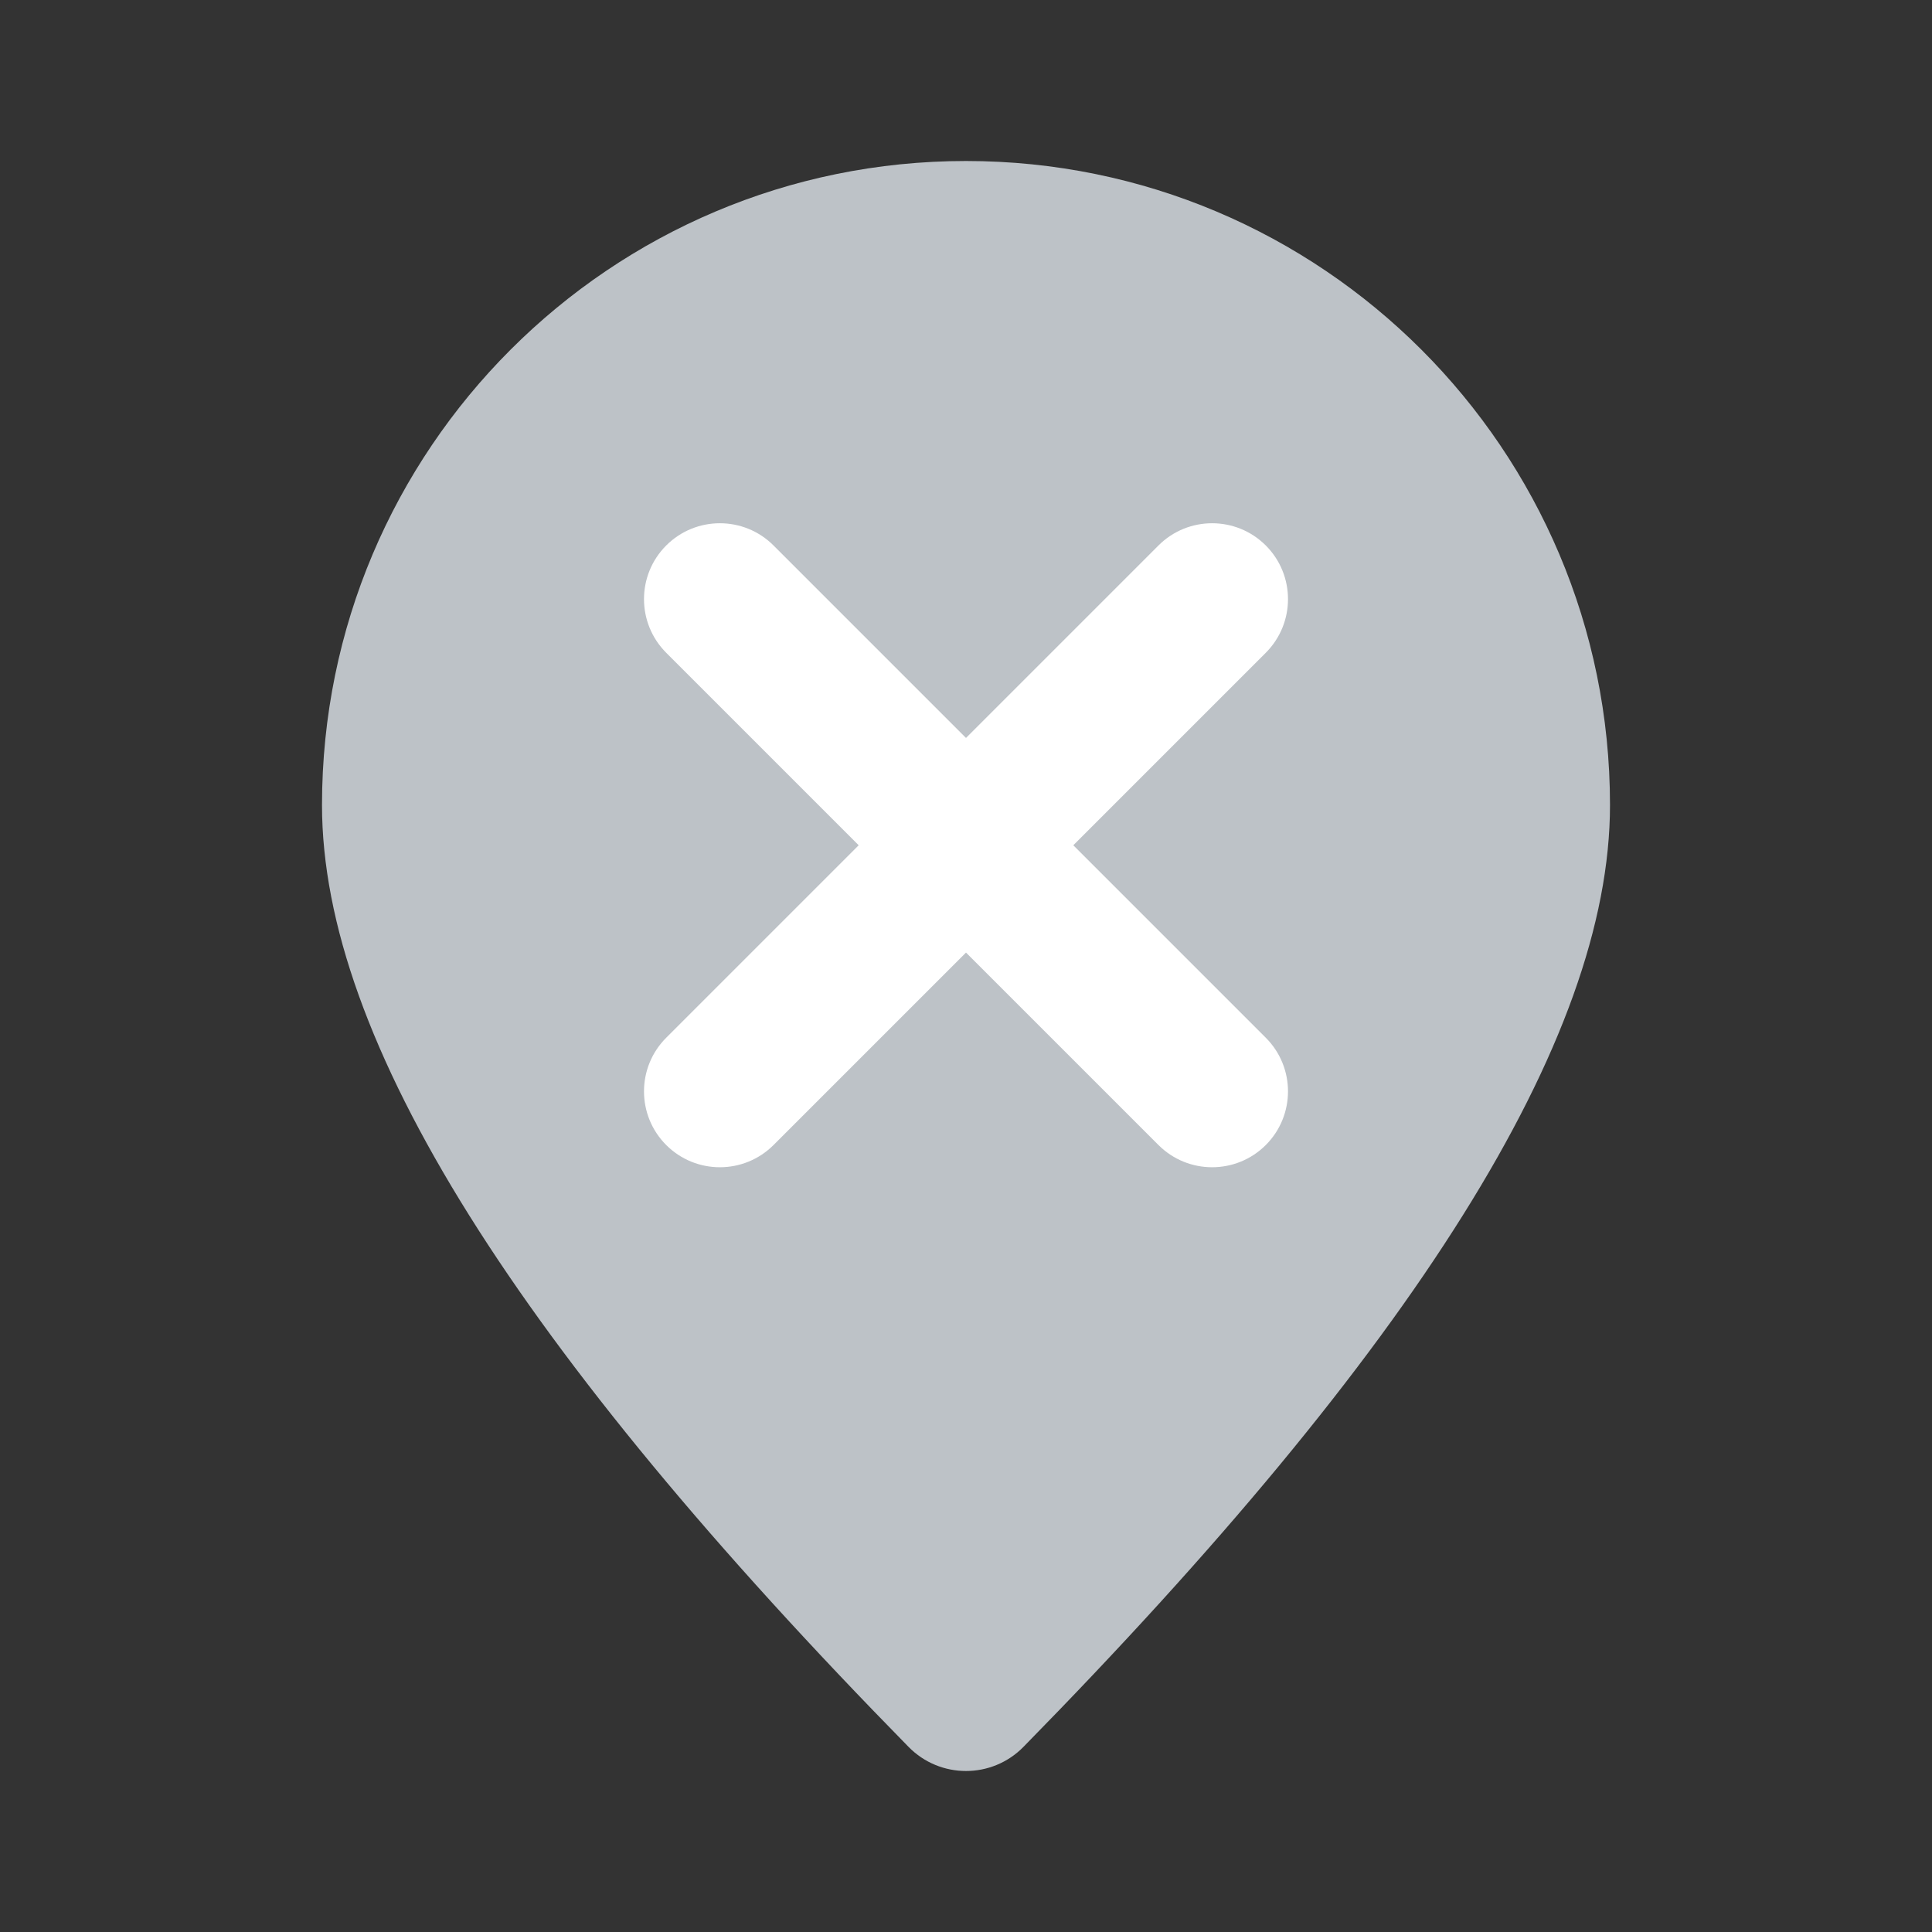
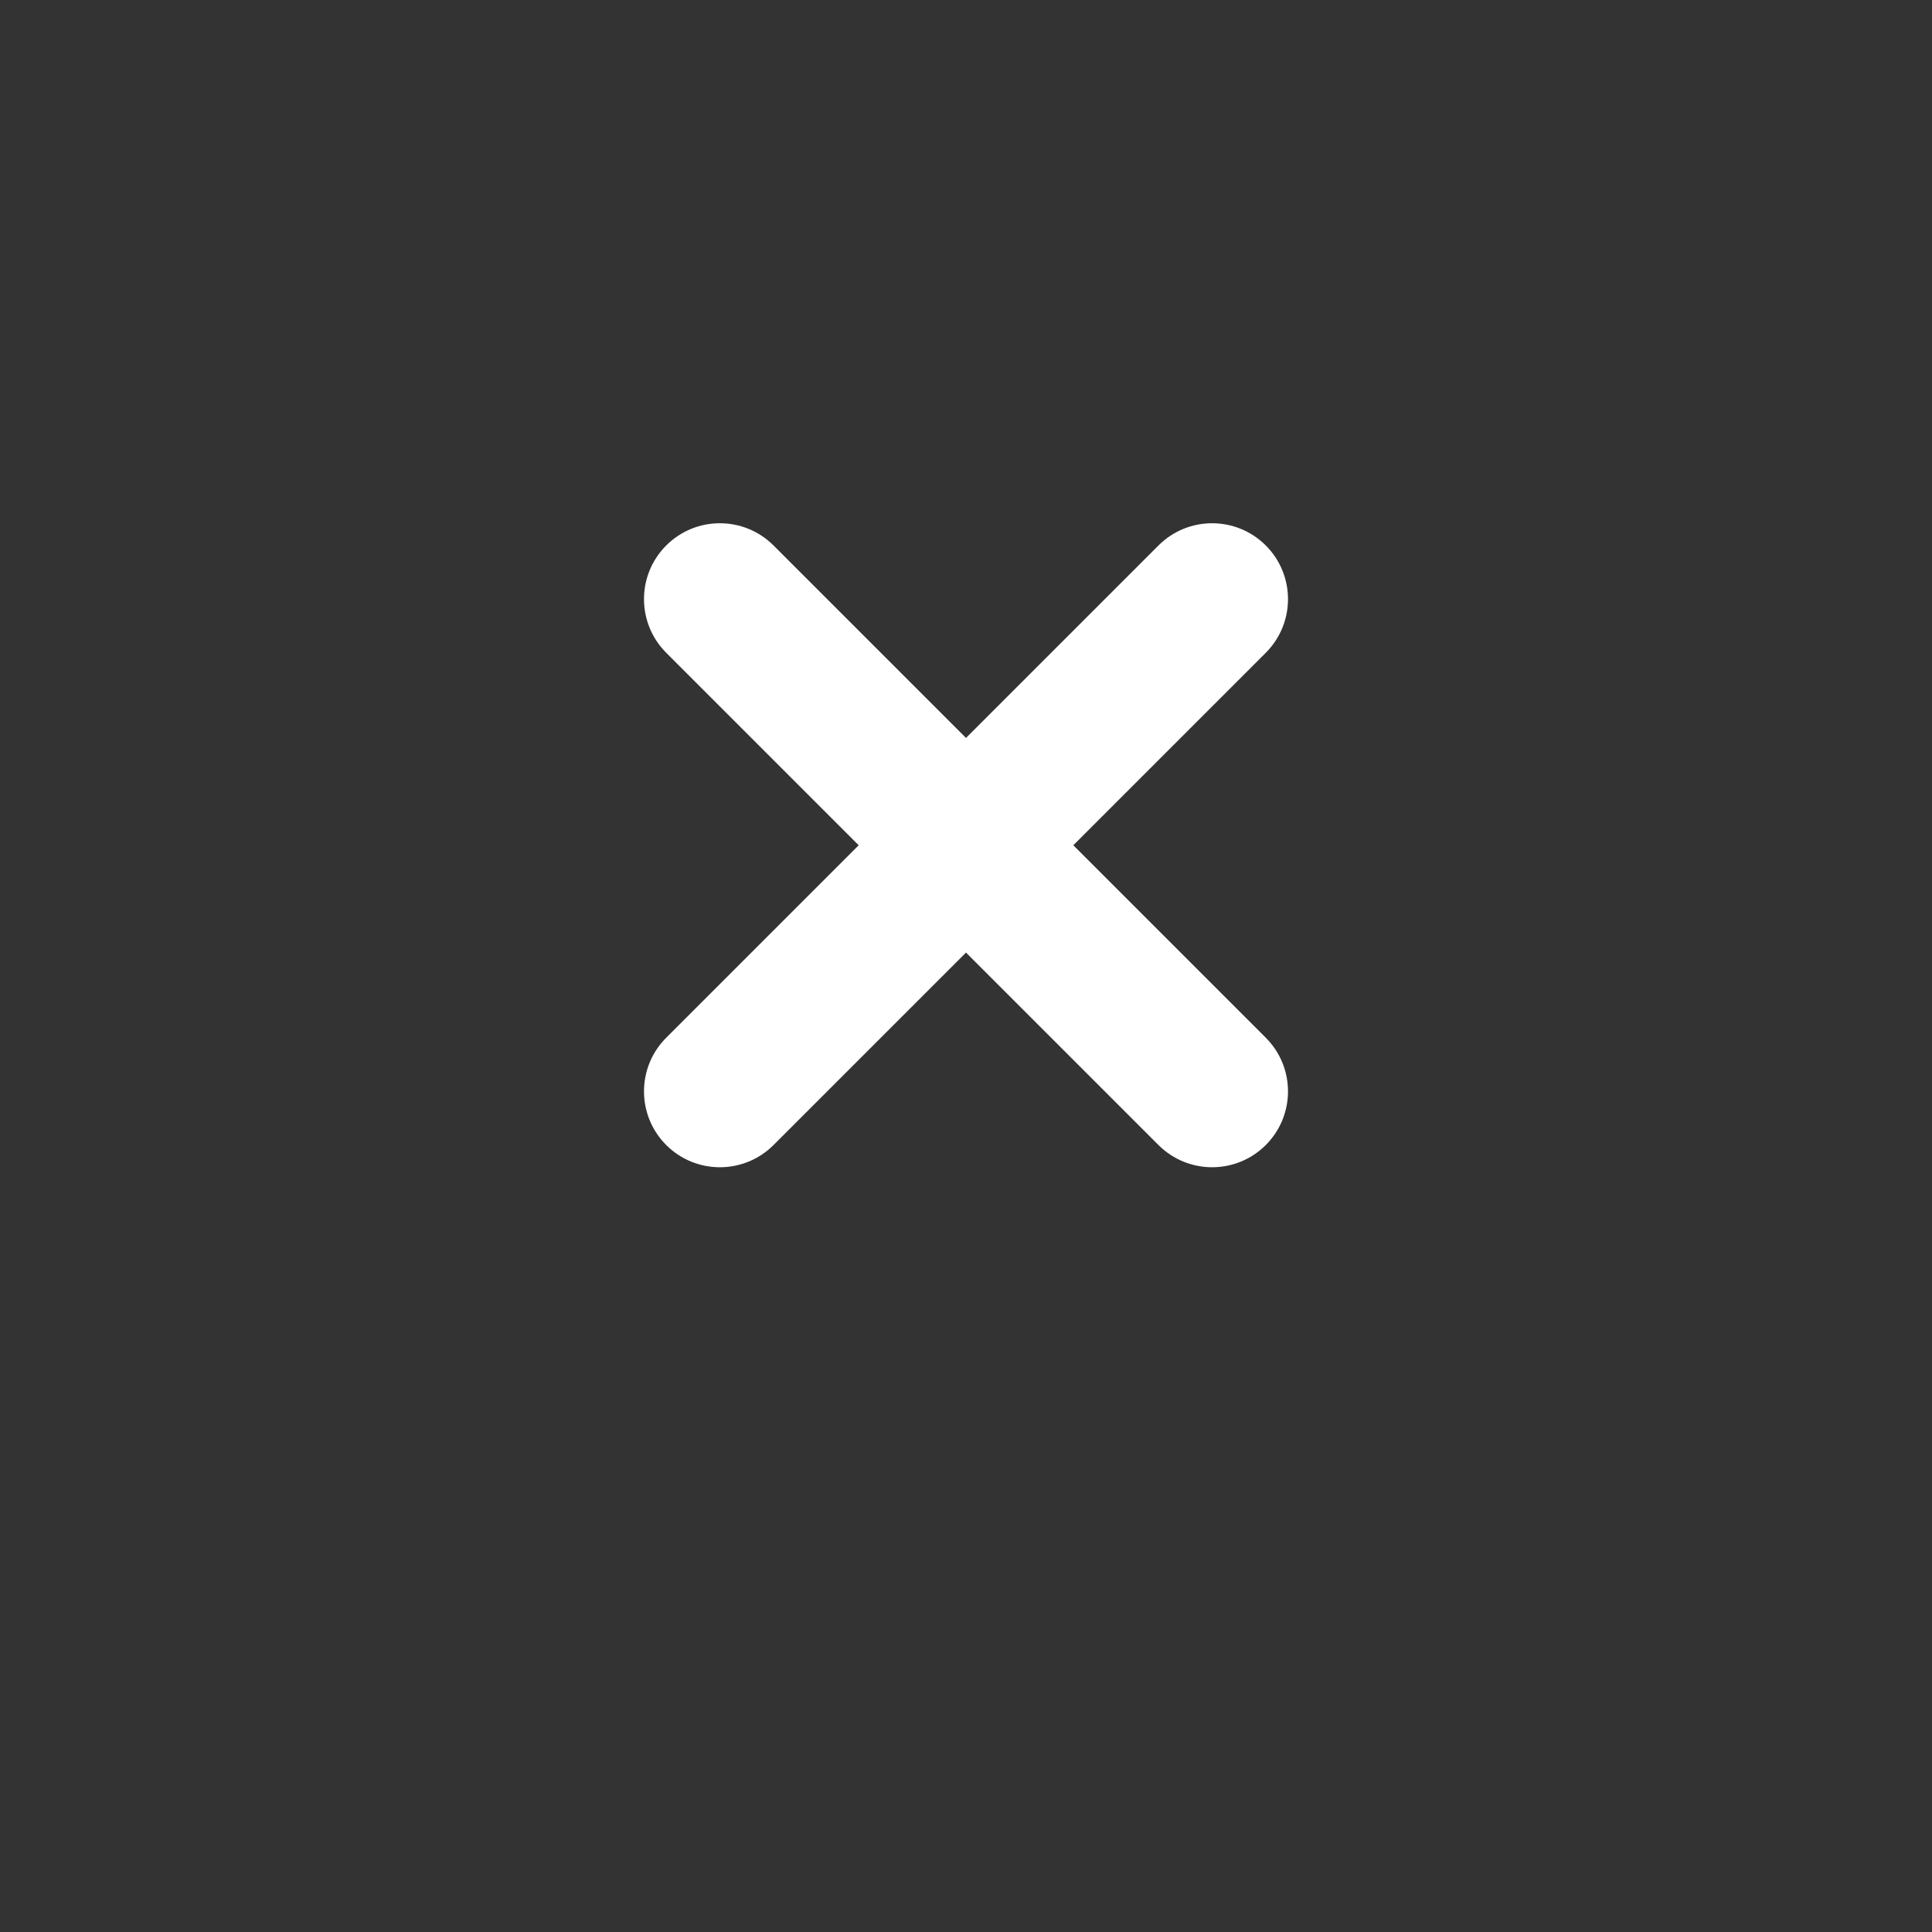
<svg xmlns="http://www.w3.org/2000/svg" width="24px" height="24px" viewBox="0 0 24 24" version="1.1">
  <rect x="0" y="0" width="24" height="24" fill="#333333" stroke="none" />
  <title>icons/permission_denied</title>
  <desc>Created with Sketch.</desc>
  <g id="icons/permission_denied" stroke="none" stroke-width="1" fill="none" fill-rule="evenodd">
    <g transform="translate(4, 2)" id="Group">
      <g>
-         <path d="M0,8 C0,3.582 3.582,0 8,0 C12.418,0 16,3.582 16,8 C16,10.924 13.554,14.767 8.714,19.7 C8.322,20.1 7.678,20.1 7.286,19.7 C2.446,14.767 0,10.924 0,8 Z" id="Mask" fill="#BDC2C7" fill-rule="nonzero" />
        <path d="M9.333,8.5 L11.724,6.109 C12.092,5.741 12.092,5.144 11.724,4.776 C11.356,4.408 10.759,4.408 10.391,4.776 L8,7.167 L5.609,4.776 C5.241,4.408 4.644,4.408 4.276,4.776 C3.908,5.144 3.908,5.741 4.276,6.109 L6.667,8.5 L4.276,10.891 C3.908,11.259 3.908,11.856 4.276,12.224 C4.644,12.592 5.241,12.592 5.609,12.224 L8,9.833 L10.391,12.224 C10.759,12.592 11.356,12.592 11.724,12.224 C12.092,11.856 12.092,11.259 11.724,10.891 L9.333,8.5 Z" id="Shape" fill="#FFFFFF" />
      </g>
    </g>
  </g>
</svg>